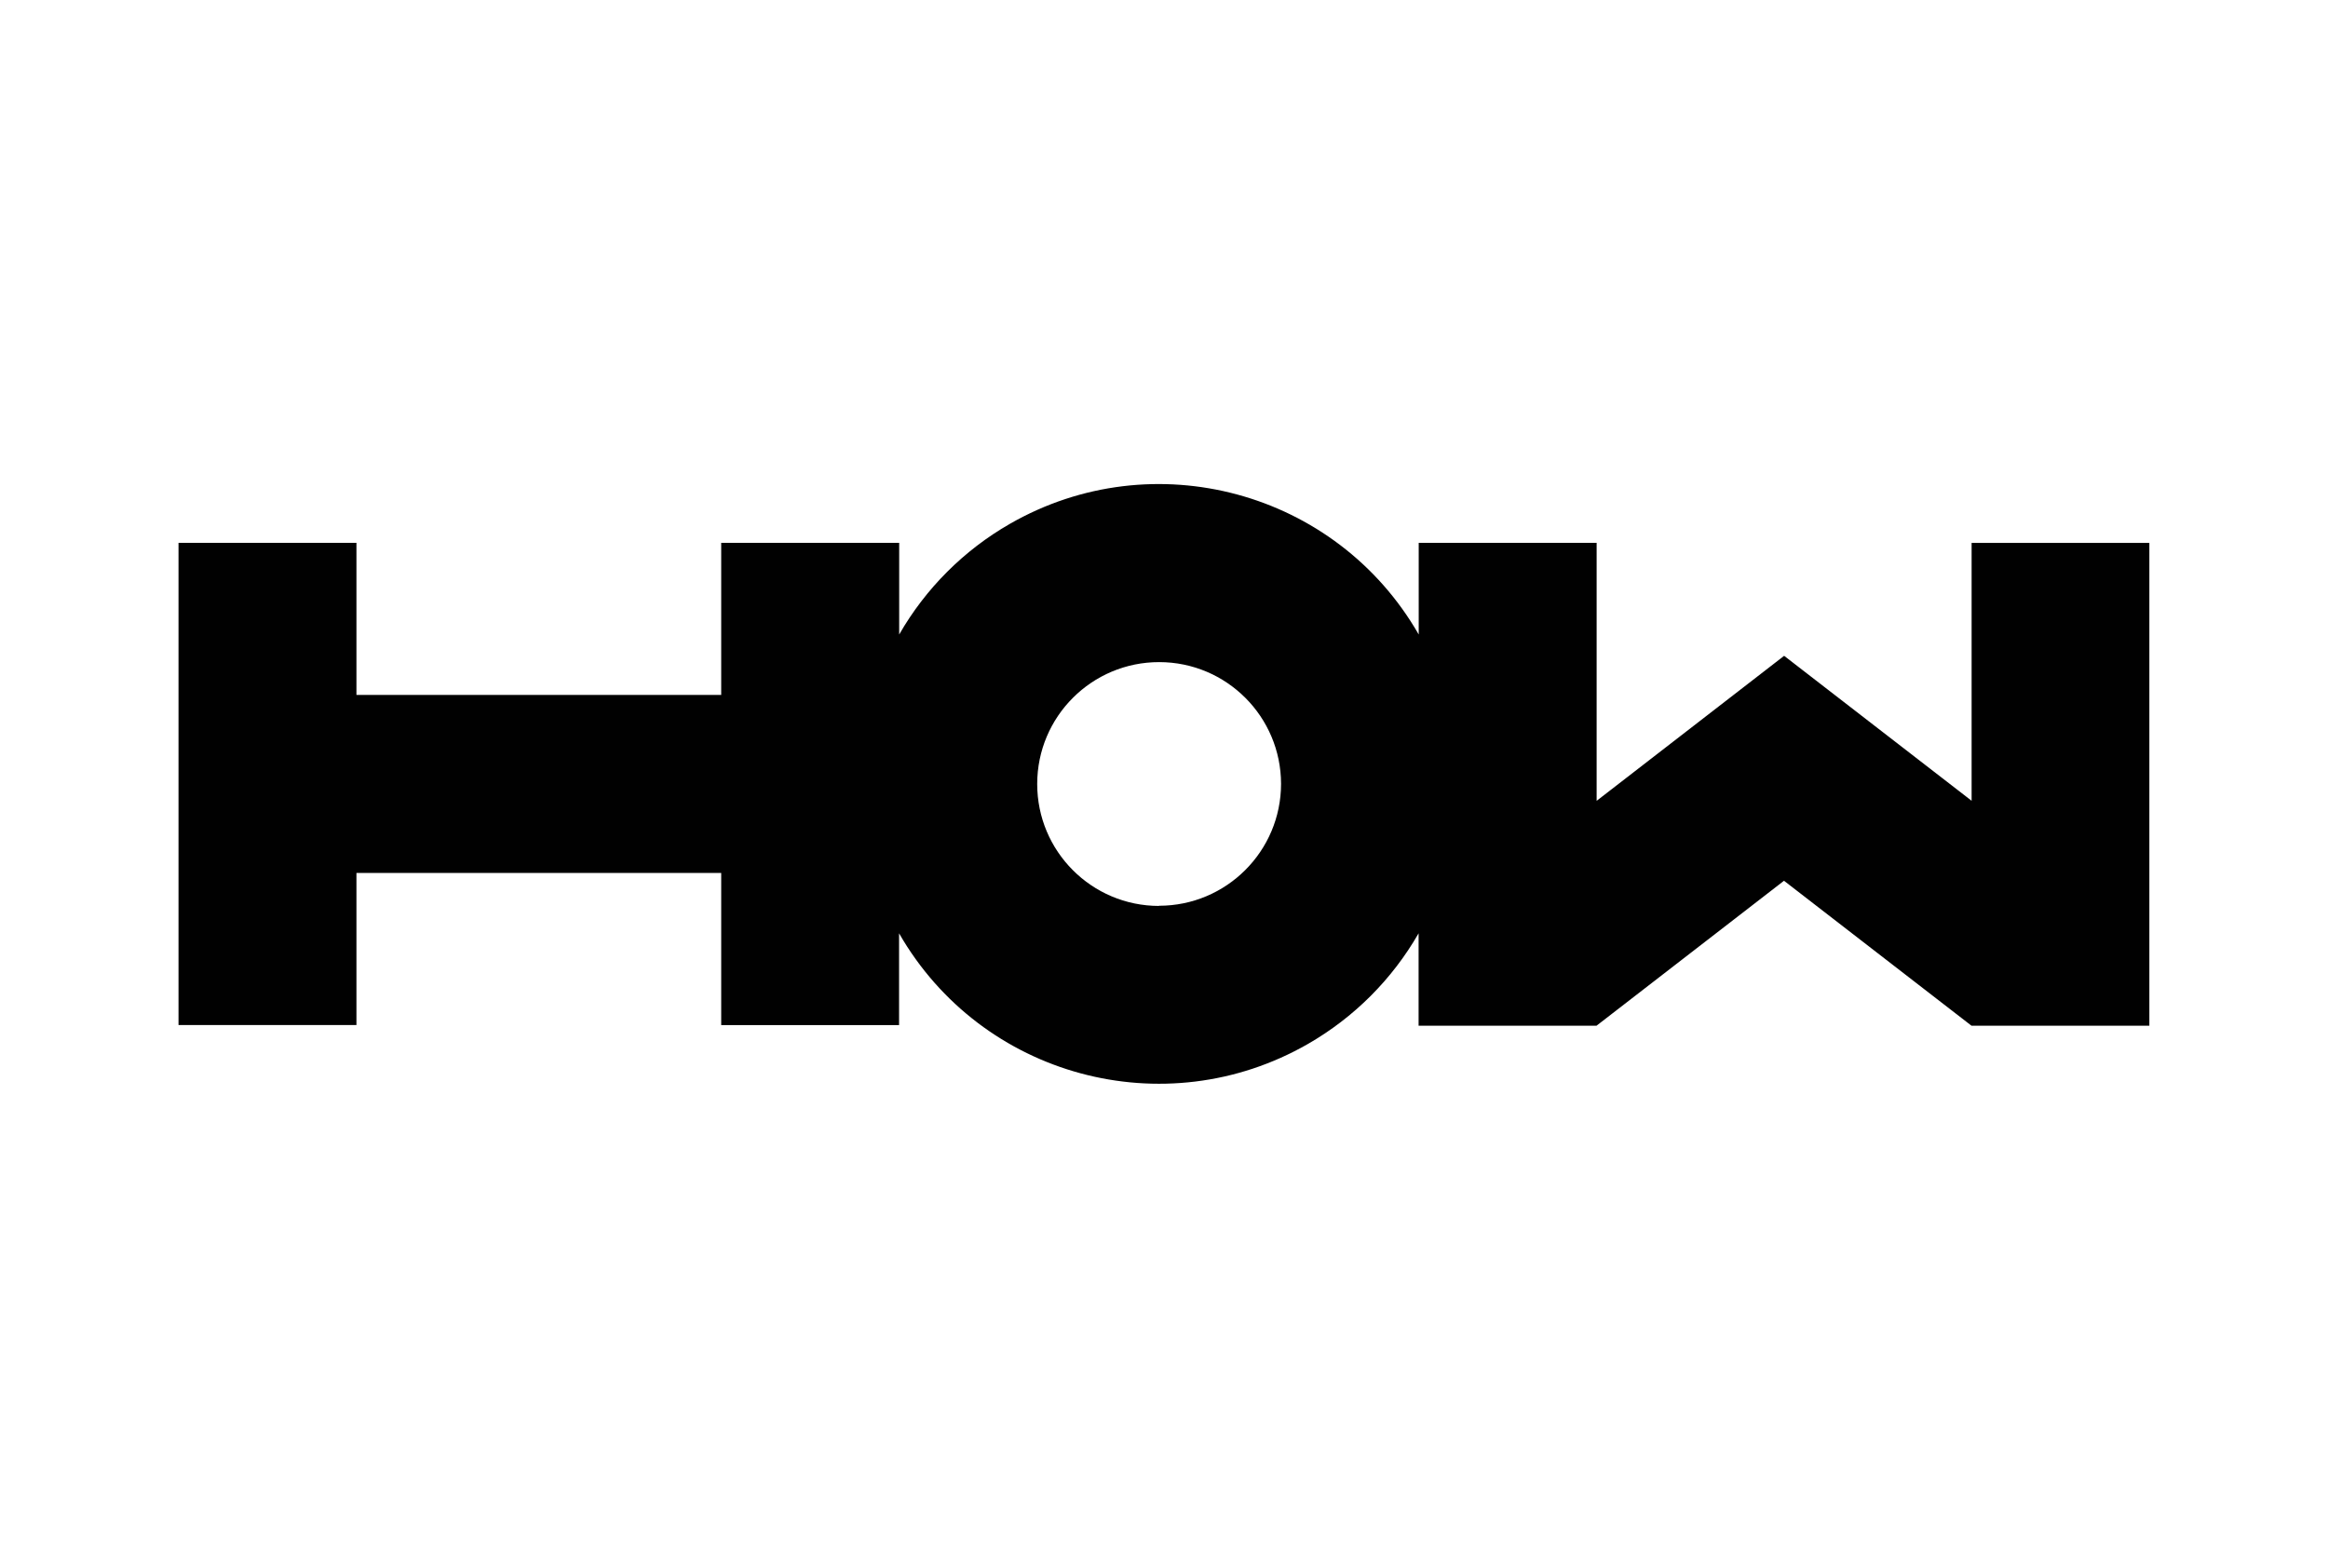
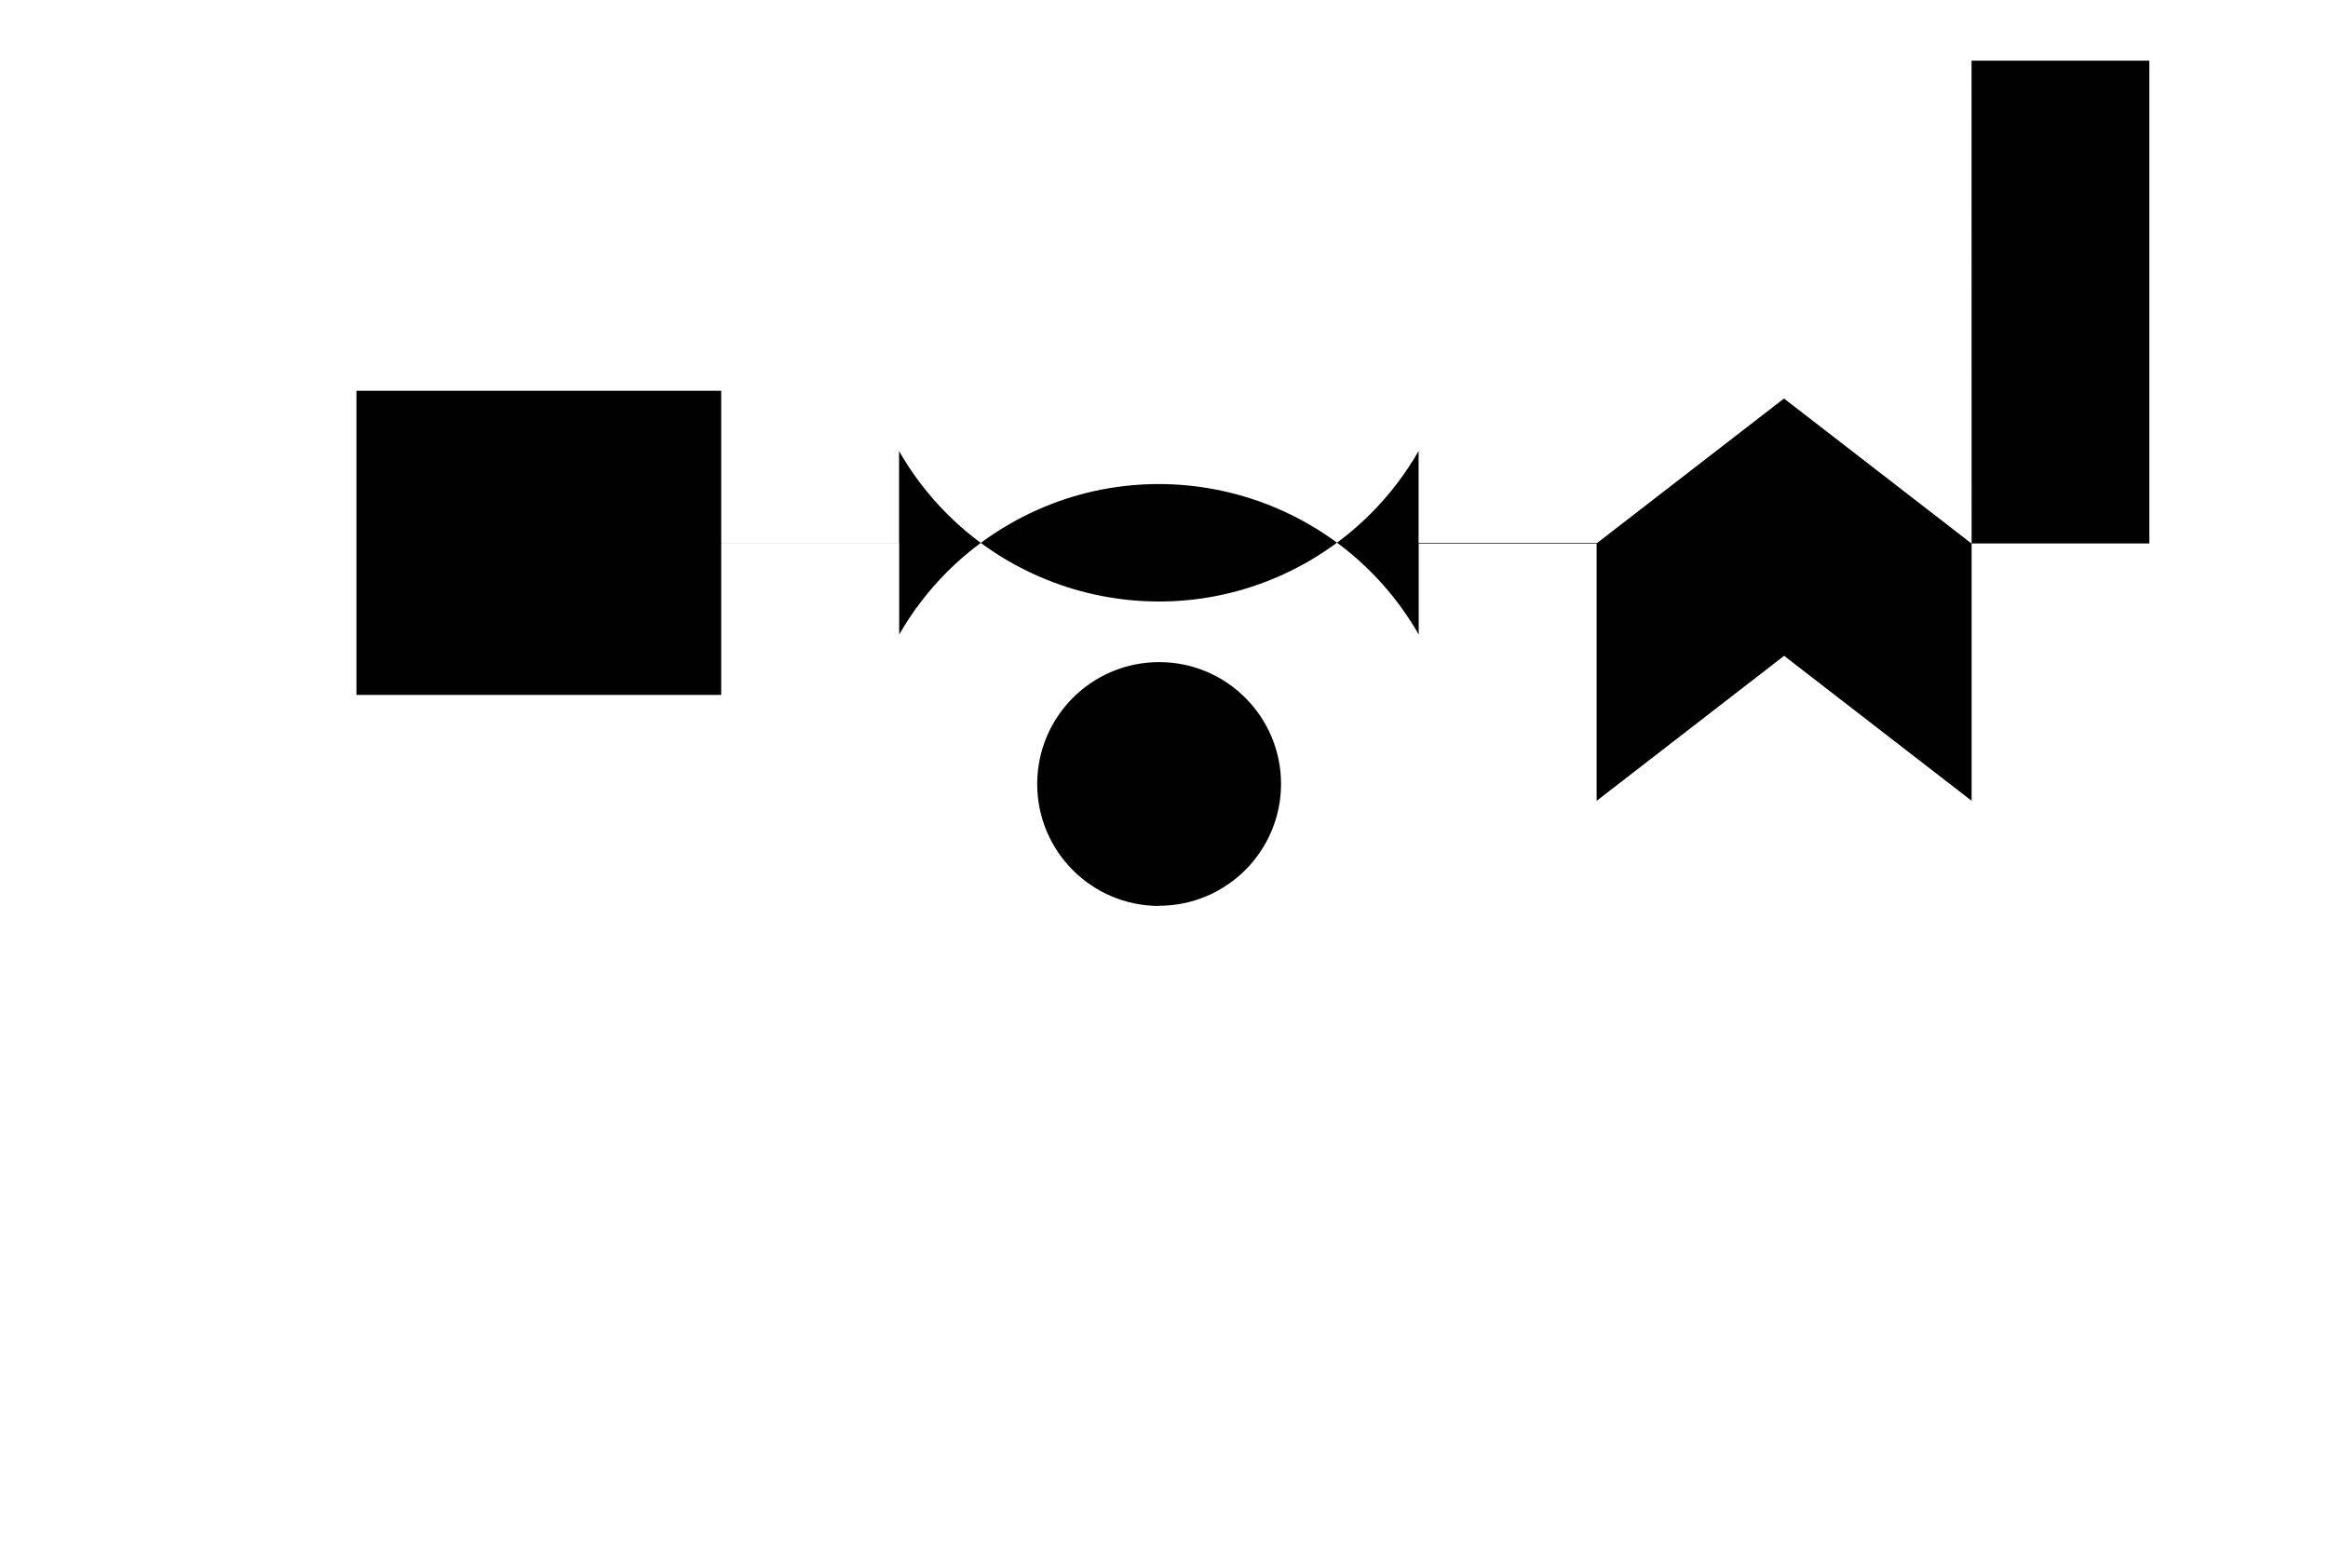
<svg xmlns="http://www.w3.org/2000/svg" id="Lager_2" data-name="Lager 2" viewBox="0 0 392 264">
  <defs>
    <style>
      .cls-1 {
        fill: none;
      }

      .cls-1, .cls-2 {
        stroke-width: 0px;
      }

      .cls-2 {
        fill: #010101;
      }
    </style>
  </defs>
  <g id="Lager_1-2" data-name="Lager 1">
    <g>
-       <rect class="cls-1" width="392" height="264" />
      <g id="Lager_2-2" data-name="Lager 2">
        <g id="Lager_1-2" data-name="Lager 1-2">
-           <path class="cls-2" d="m331.99,91.4v43.45l-31.57-24.41-31.57,24.42v-43.45h-29.96v15.44c-13.87-24.16-44.69-32.5-68.85-18.63-7.75,4.45-14.18,10.88-18.63,18.63v-15.44h-29.97v25.62h-61.42v-25.62h-29.96v81.21h29.96v-25.61h61.42v25.62h29.95v-15.46c13.87,24.16,44.69,32.5,68.85,18.63,7.75-4.45,14.18-10.88,18.63-18.63v15.56h29.96l31.57-24.41,31.57,24.41h29.95v-81.31h-29.94Zm-136.83,61.16c-11.34-.01-20.52-9.21-20.51-20.55.01-11.34,9.21-20.52,20.55-20.51,11.32.01,20.49,9.18,20.51,20.5-.01,11.34-9.21,20.53-20.55,20.53v.03Z" />
+           <path class="cls-2" d="m331.99,91.4v43.45l-31.57-24.41-31.57,24.42v-43.45h-29.96v15.44c-13.87-24.16-44.69-32.5-68.85-18.63-7.75,4.45-14.18,10.88-18.63,18.63v-15.44h-29.97v25.62h-61.42v-25.62h-29.96h29.96v-25.61h61.42v25.62h29.95v-15.46c13.87,24.16,44.69,32.5,68.85,18.63,7.75-4.45,14.18-10.88,18.63-18.63v15.56h29.96l31.57-24.41,31.57,24.41h29.95v-81.31h-29.94Zm-136.83,61.16c-11.34-.01-20.52-9.21-20.51-20.55.01-11.34,9.21-20.52,20.55-20.51,11.32.01,20.49,9.18,20.51,20.5-.01,11.34-9.21,20.53-20.55,20.53v.03Z" />
        </g>
      </g>
    </g>
  </g>
</svg>